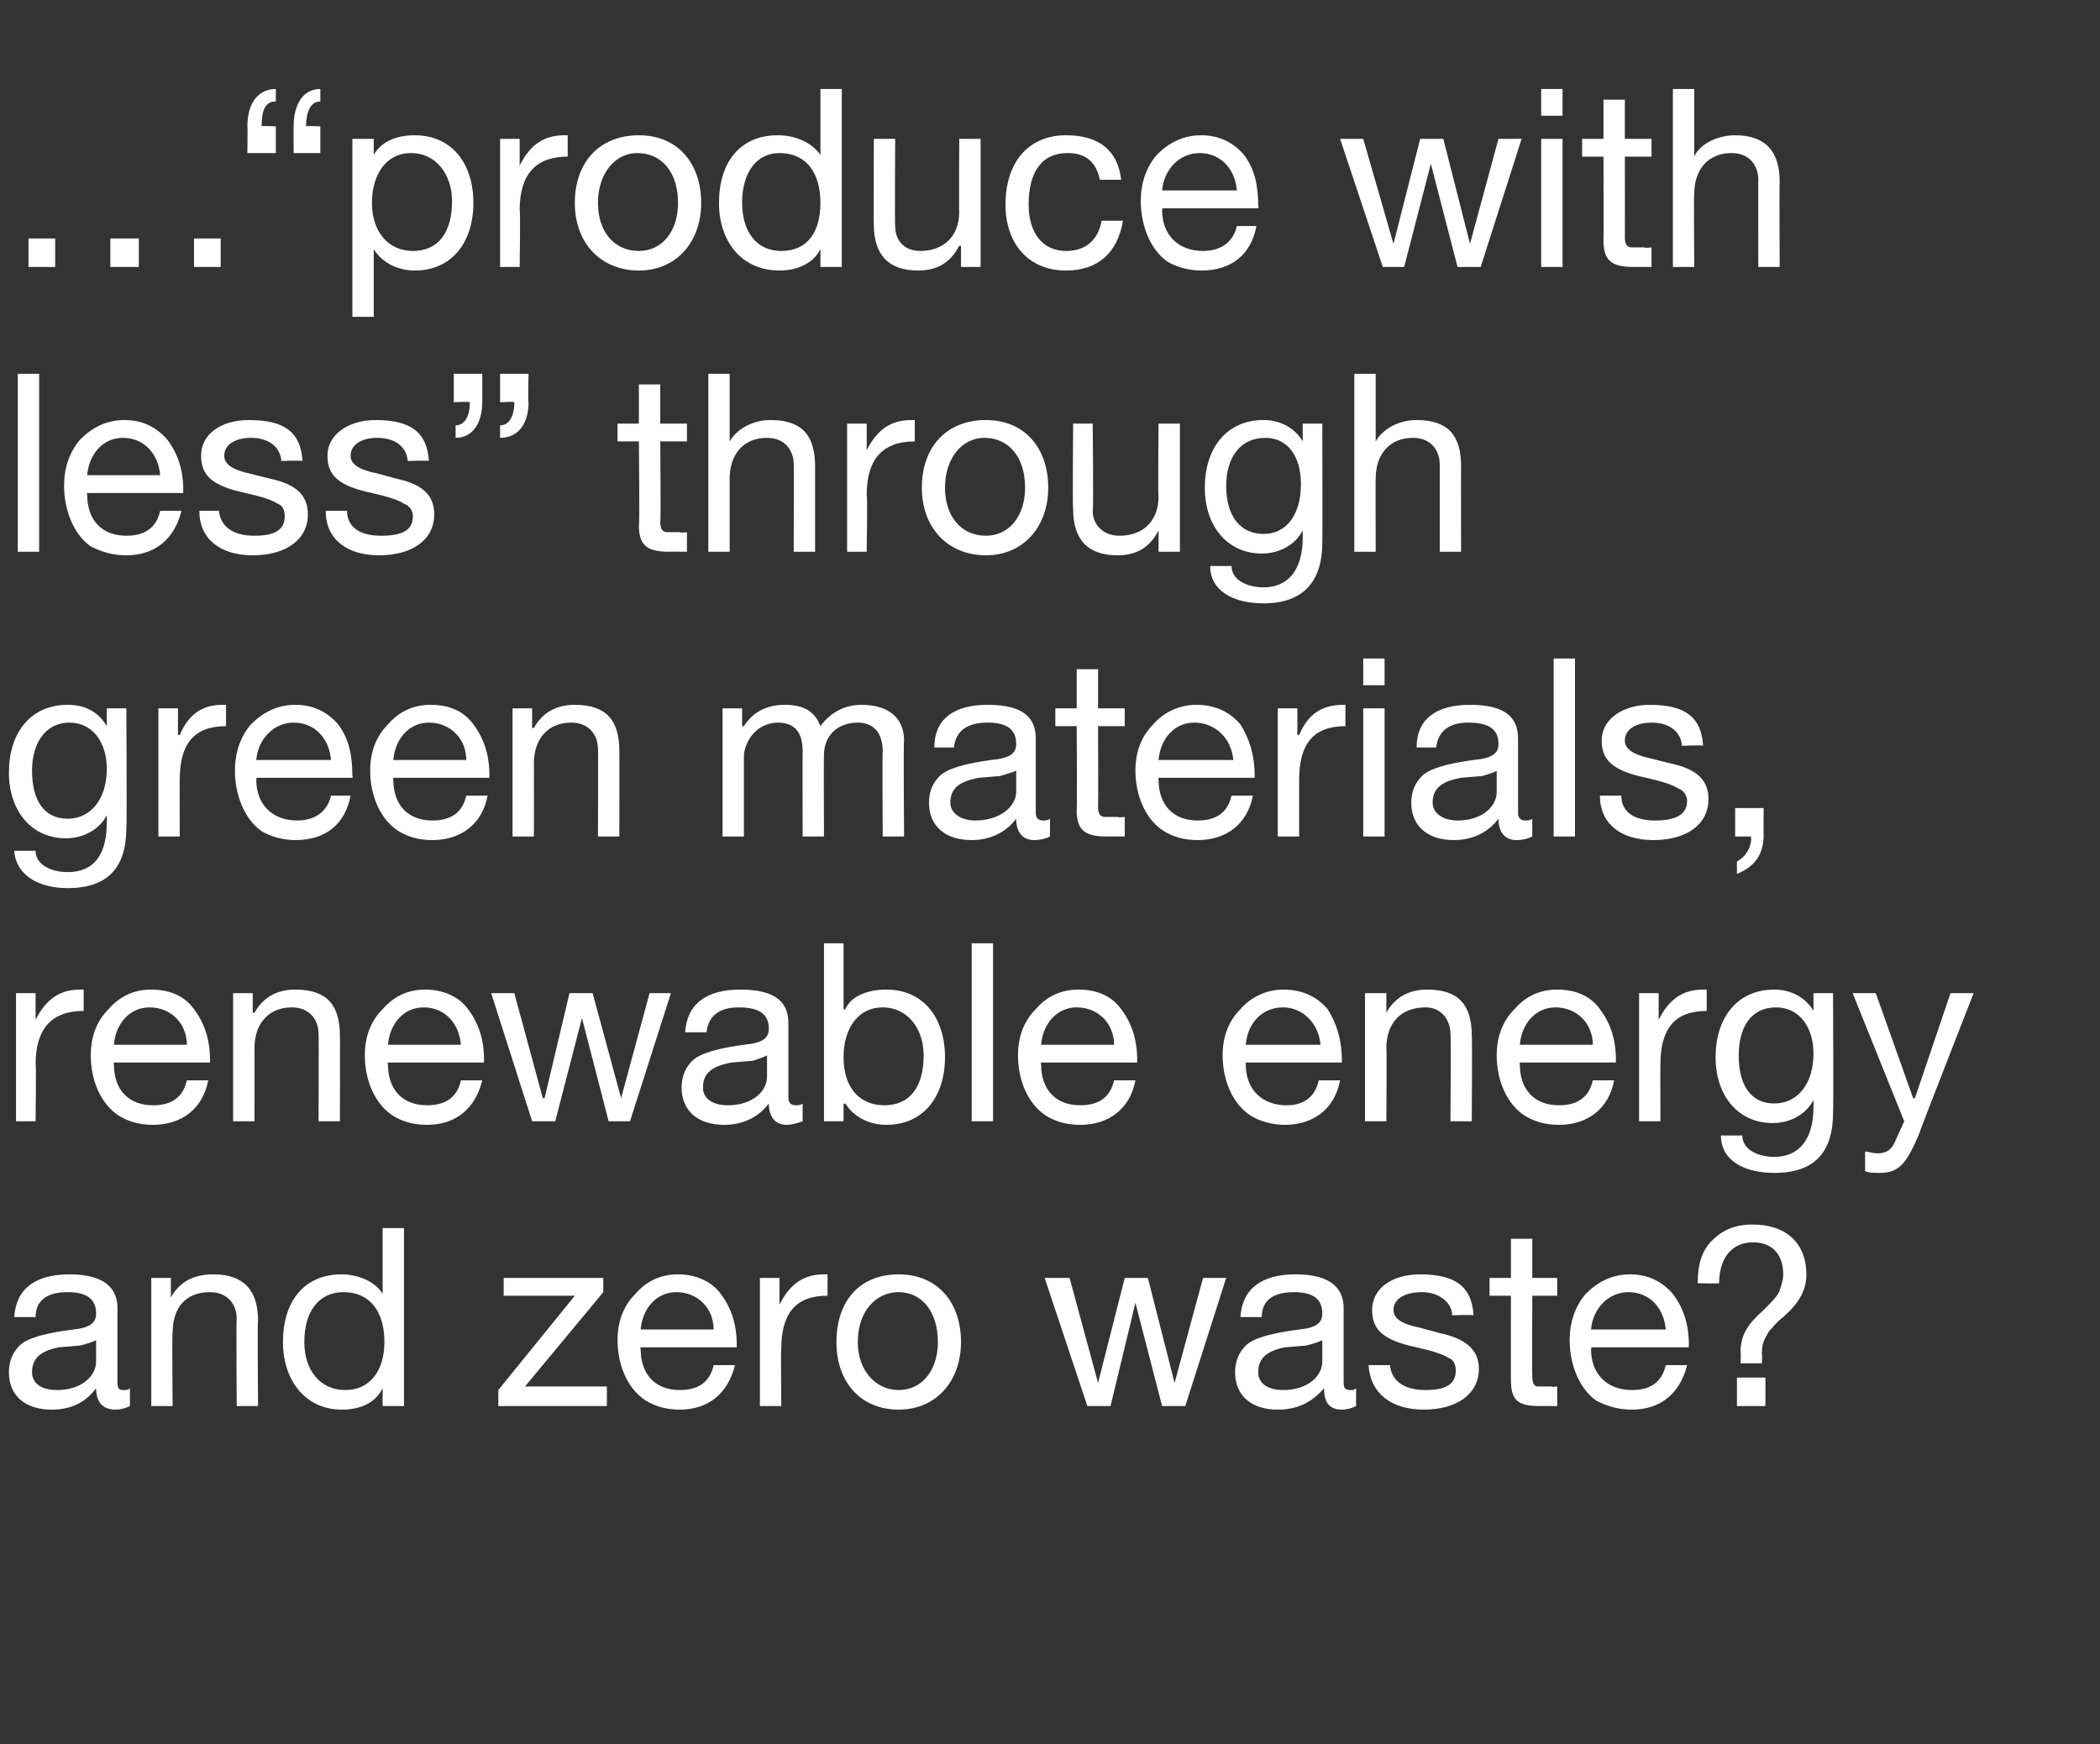
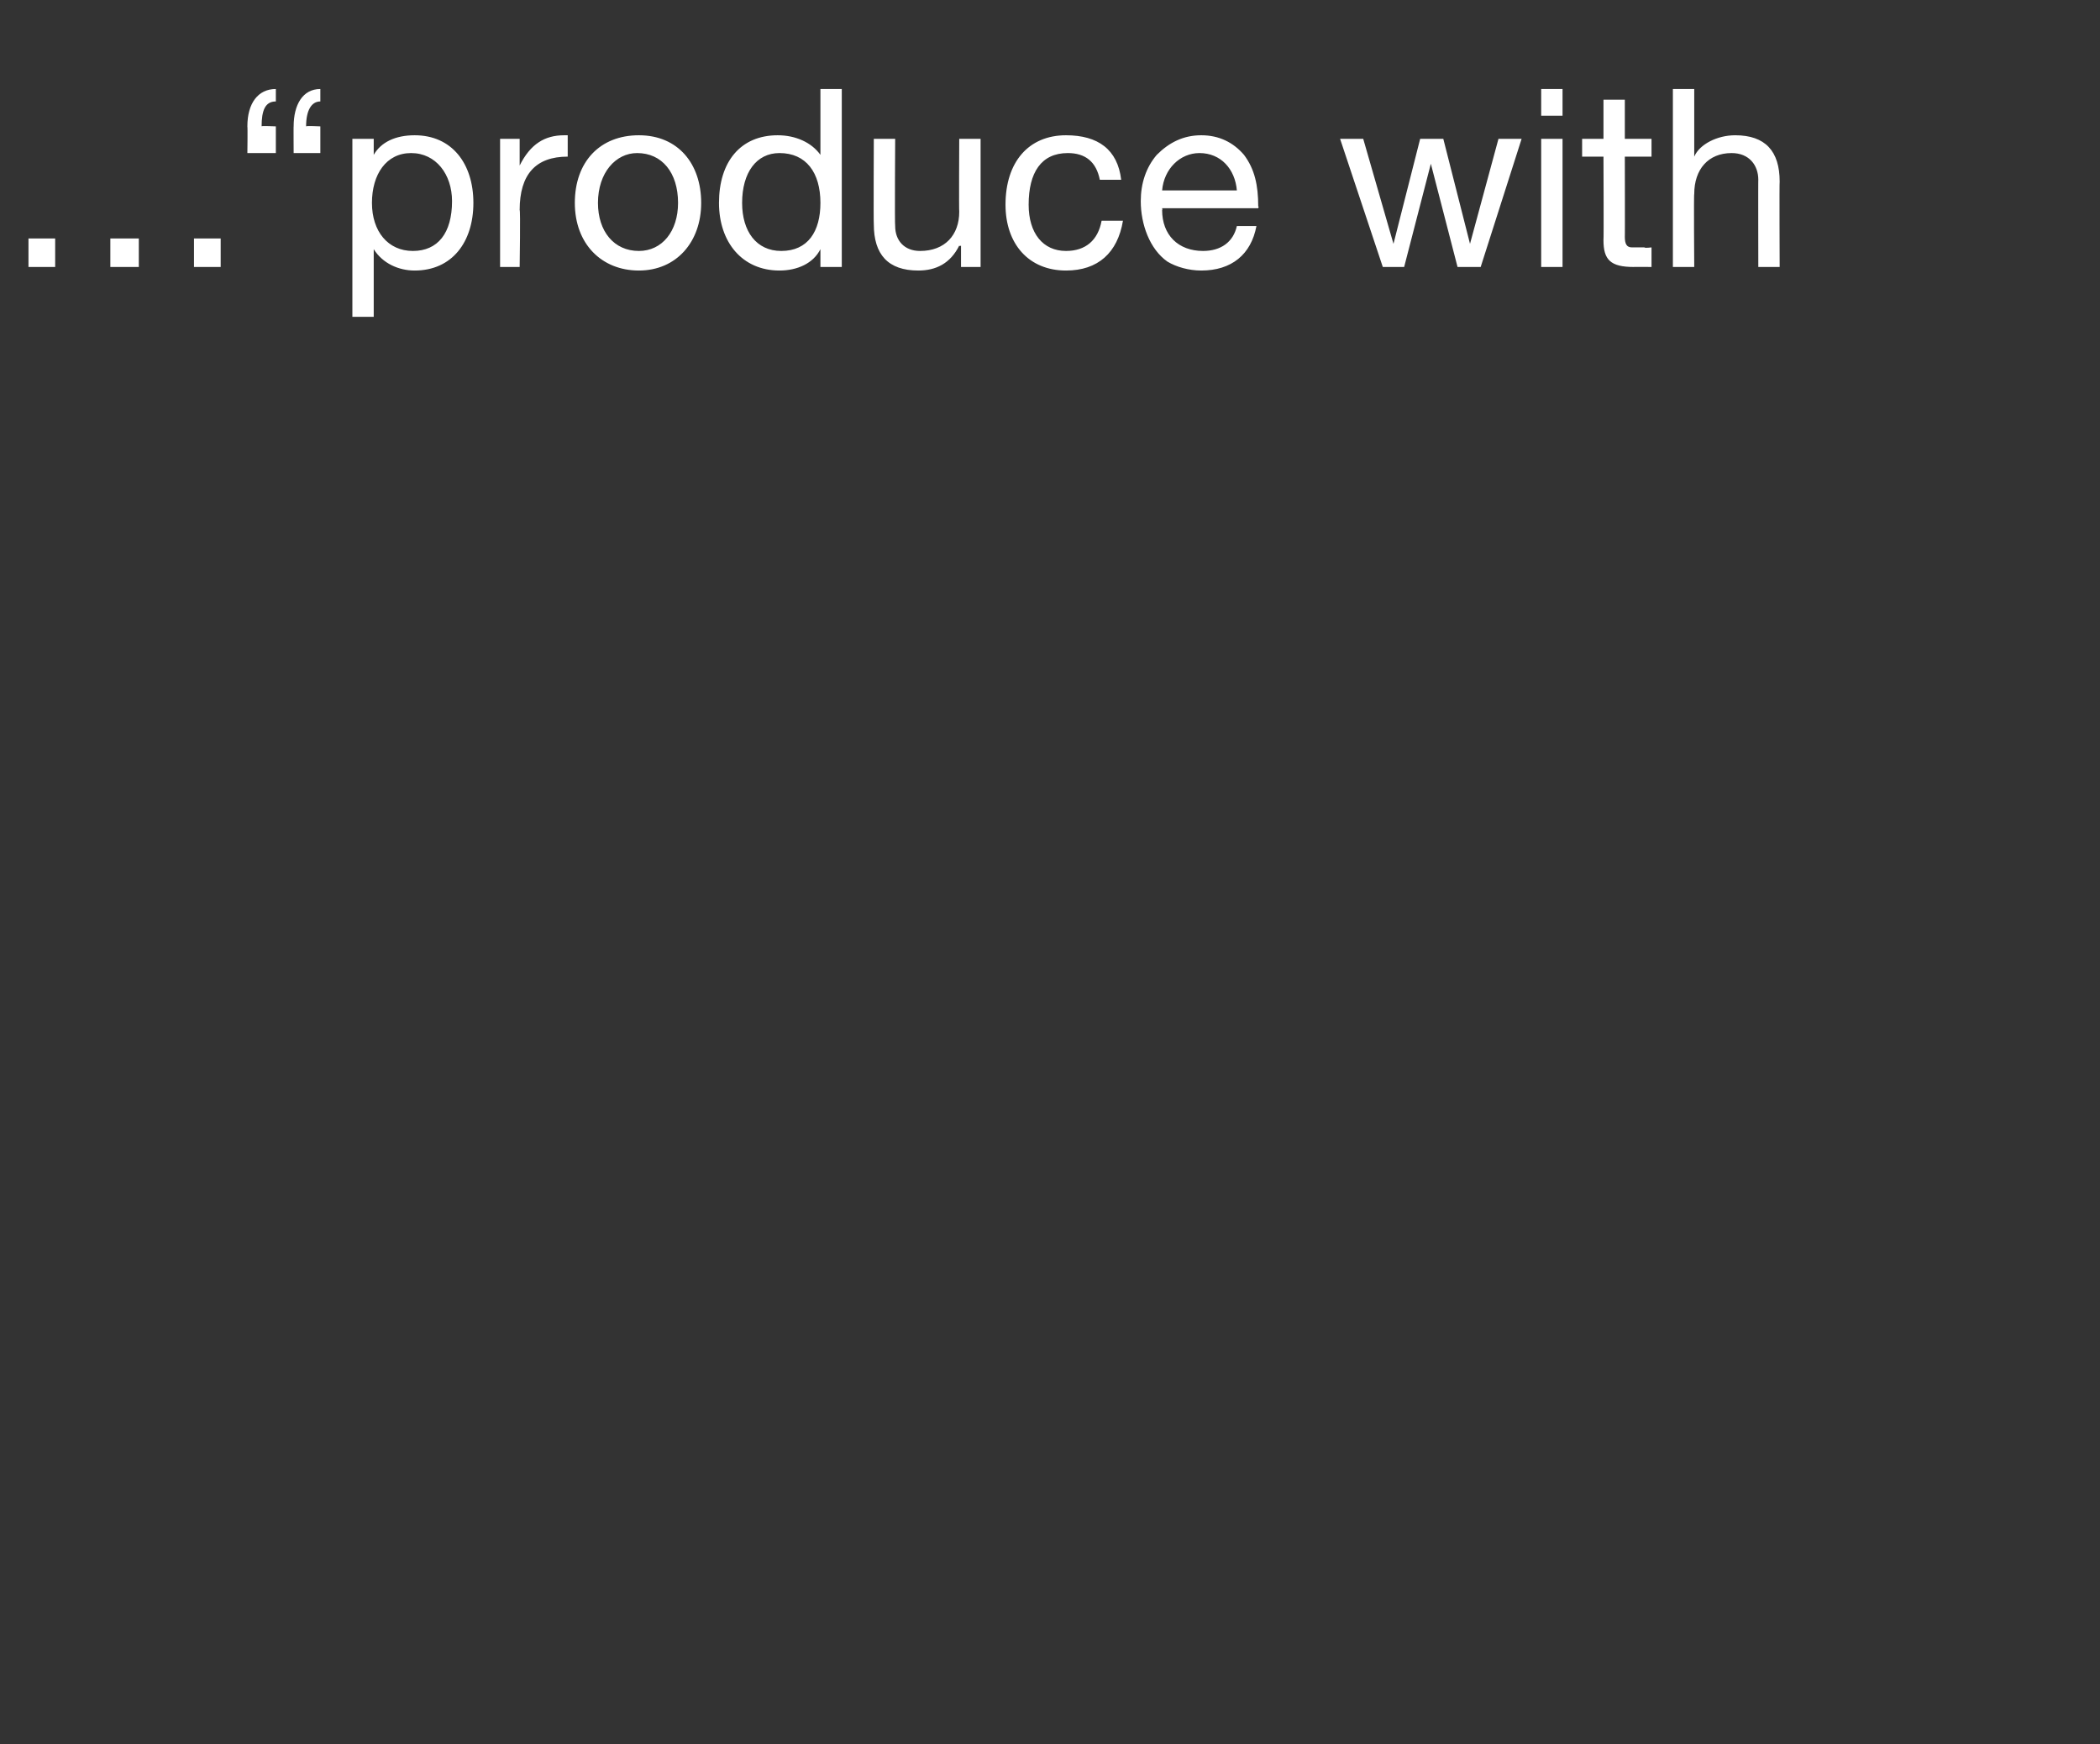
<svg xmlns="http://www.w3.org/2000/svg" version="1.1" width="118px" height="98px" viewBox="0 -5 118 98" style="top:-5px">
  <rect x="0" y="-5" width="118" height="98" fill="#333333" stroke="none" />
  <desc>…“produce with less” through green materials, renewable energy and zero waste?</desc>
  <defs />
  <g id="Polygon1061846">
-     <path d="M 6.6 68.5 C 6.6 68.5 6.6 72.7 6.6 72.7 C 6.6 73 6.7 73.1 6.9 73.1 C 7.1 73.1 7.2 73.1 7.3 73 C 7.3 73 7.3 74 7.3 74 C 7.1 74.1 6.8 74.2 6.5 74.2 C 5.8 74.2 5.4 73.8 5.4 73 C 4.8 73.8 4 74.2 2.9 74.2 C 1.4 74.2 0.5 73.4 0.5 72.1 C 0.5 71.5 0.7 71 1.1 70.6 C 1.5 70.2 2.5 69.9 4.1 69.7 C 5.1 69.6 5.4 69.3 5.4 68.8 C 5.4 68 4.9 67.6 3.8 67.6 C 2.6 67.6 2 68.1 2 69 C 2 69 0.8 69 0.8 69 C 0.9 67.4 2 66.6 3.9 66.6 C 5.9 66.6 6.6 67.4 6.6 68.5 Z M 3.2 73.1 C 4.6 73.1 5.4 72.3 5.4 71.5 C 5.4 71.5 5.4 70.3 5.4 70.3 C 5.2 70.4 4.9 70.5 4.5 70.6 C 4.5 70.6 3.3 70.7 3.3 70.7 C 2.3 70.9 1.8 71.3 1.8 72.1 C 1.8 72.7 2.3 73.1 3.2 73.1 Z M 14.5 69.2 C 14.46 69.18 14.5 74 14.5 74 L 13.3 74 C 13.3 74 13.27 69.05 13.3 69.1 C 13.3 68.3 12.8 67.6 11.8 67.6 C 10.4 67.6 9.7 68.5 9.7 69.9 C 9.66 69.87 9.7 74 9.7 74 L 8.5 74 L 8.5 66.8 L 9.6 66.8 L 9.6 67.9 C 9.6 67.9 9.62 67.9 9.6 67.9 C 10.1 67 10.9 66.6 12 66.6 C 13.7 66.6 14.5 67.5 14.5 69.2 Z M 22.7 64 L 22.7 74 L 21.5 74 L 21.5 73 C 21.5 73 21.51 73.02 21.5 73 C 21.1 73.8 20.3 74.2 19.2 74.2 C 17.2 74.2 15.9 72.6 15.9 70.4 C 15.9 68.1 17.1 66.6 19.2 66.6 C 20.1 66.6 21.1 67 21.5 67.7 C 21.51 67.72 21.5 67.7 21.5 67.7 L 21.5 64 L 22.7 64 Z M 19.4 73.1 C 20.8 73.1 21.6 72 21.6 70.4 C 21.6 68.7 20.8 67.6 19.3 67.6 C 17.9 67.6 17.1 68.7 17.1 70.4 C 17.1 72 18 73.1 19.4 73.1 Z M 33.9 66.8 L 33.9 67.6 L 29.5 72.9 L 34.1 72.9 L 34.1 74 L 28 74 L 28 73.1 L 32.3 67.8 L 28.3 67.8 L 28.3 66.8 L 33.9 66.8 Z M 40.5 67.7 C 41.1 68.5 41.4 69.4 41.4 70.6 C 41.38 70.59 41.4 70.7 41.4 70.7 L 36 70.7 C 36 70.7 35.96 70.82 36 70.8 C 36 72.2 36.8 73.1 38.2 73.1 C 39.3 73.1 39.9 72.6 40.1 71.7 C 40.1 71.7 41.3 71.7 41.3 71.7 C 40.9 73.3 39.8 74.2 38.2 74.2 C 37.4 74.2 36.8 74 36.3 73.7 C 35.2 73 34.7 71.6 34.7 70.3 C 34.7 69.3 35 68.4 35.7 67.7 C 36.3 67 37.1 66.6 38.1 66.6 C 39.1 66.6 40 67 40.5 67.7 Z M 40.1 69.7 C 40.1 68.5 39.2 67.6 38 67.6 C 36.9 67.6 36.1 68.5 36 69.7 C 36 69.7 40.1 69.7 40.1 69.7 Z M 46.5 66.6 C 46.5 66.6 46.5 67.8 46.5 67.8 C 44.7 67.8 43.9 68.8 43.9 70.8 C 43.87 70.76 43.9 74 43.9 74 L 42.7 74 L 42.7 66.8 L 43.8 66.8 L 43.8 68.3 C 43.8 68.3 43.83 68.28 43.8 68.3 C 44.4 67.1 45.2 66.6 46.3 66.6 C 46.4 66.6 46.4 66.6 46.5 66.6 Z M 54 70.4 C 54 72.6 52.6 74.2 50.5 74.2 C 48.4 74.2 47 72.7 47 70.4 C 47 68.1 48.3 66.6 50.5 66.6 C 52.7 66.6 54 68.2 54 70.4 Z M 50.5 73.1 C 51.8 73.1 52.7 72 52.7 70.4 C 52.7 68.7 51.8 67.6 50.5 67.6 C 49.2 67.6 48.2 68.7 48.2 70.4 C 48.2 72 49.2 73.1 50.5 73.1 Z M 60.1 66.8 L 61.7 72.7 L 61.7 72.7 L 63.2 66.8 L 64.5 66.8 L 66 72.7 L 66 72.7 L 67.6 66.8 L 68.9 66.8 L 66.6 74 L 66.6 74 L 65.3 74 L 63.8 68.2 L 63.8 68.2 L 62.4 74 L 61.1 74 L 58.7 66.8 L 60.1 66.8 Z M 75.5 68.5 C 75.5 68.5 75.5 72.7 75.5 72.7 C 75.5 73 75.6 73.1 75.9 73.1 C 76 73.1 76.1 73.1 76.2 73 C 76.2 73 76.2 74 76.2 74 C 76 74.1 75.7 74.2 75.4 74.2 C 74.7 74.2 74.4 73.8 74.4 73 C 73.7 73.8 72.9 74.2 71.8 74.2 C 70.3 74.2 69.4 73.4 69.4 72.1 C 69.4 71.5 69.6 71 70 70.6 C 70.4 70.2 71.4 69.9 73 69.7 C 74 69.6 74.3 69.3 74.3 68.8 C 74.3 68 73.8 67.6 72.7 67.6 C 71.5 67.6 70.9 68.1 70.9 69 C 70.9 69 69.7 69 69.7 69 C 69.8 67.4 70.9 66.6 72.8 66.6 C 74.8 66.6 75.5 67.4 75.5 68.5 Z M 72.1 73.1 C 73.5 73.1 74.3 72.3 74.3 71.5 C 74.3 71.5 74.3 70.3 74.3 70.3 C 74.1 70.4 73.8 70.5 73.4 70.6 C 73.4 70.6 72.2 70.7 72.2 70.7 C 71.2 70.9 70.7 71.3 70.7 72.1 C 70.7 72.7 71.2 73.1 72.1 73.1 Z M 82.8 68.9 C 82.76 68.86 81.6 68.9 81.6 68.9 C 81.6 68.9 81.57 68.84 81.6 68.8 C 81.5 68.1 80.8 67.6 79.9 67.6 C 78.9 67.6 78.3 68 78.3 68.6 C 78.3 69.1 78.8 69.4 79.8 69.6 C 79.8 69.6 80.9 69.9 80.9 69.9 C 82.3 70.2 83.1 70.8 83.1 71.9 C 83.1 73.3 81.9 74.2 80 74.2 C 78.2 74.2 77 73.3 76.9 71.7 C 76.9 71.7 78.1 71.7 78.1 71.7 C 78.2 72.6 78.9 73.1 80.1 73.1 C 81.2 73.1 81.8 72.8 81.8 72 C 81.8 71.7 81.7 71.4 81.4 71.3 C 81.1 71.1 80.5 70.9 79.6 70.7 C 77.7 70.3 77.1 69.7 77.1 68.6 C 77.1 67.4 78.2 66.6 79.8 66.6 C 81.8 66.6 82.7 67.3 82.8 68.9 Z M 86.1 64.6 L 86.1 66.8 L 87.5 66.8 L 87.5 67.8 L 86.1 67.8 C 86.1 67.8 86.08 72.34 86.1 72.3 C 86.1 72.7 86.2 72.9 86.4 72.9 C 86.7 72.9 86.9 72.9 87.2 72.9 C 87.18 72.95 87.5 72.9 87.5 72.9 L 87.5 74 C 87.5 74 86.54 73.99 86.5 74 C 85.2 74 84.9 73.6 84.9 72.5 C 84.89 72.48 84.9 67.8 84.9 67.8 L 83.7 67.8 L 83.7 66.8 L 84.9 66.8 L 84.9 64.6 L 86.1 64.6 Z M 94 67.7 C 94.6 68.5 94.9 69.4 94.9 70.6 C 94.86 70.59 94.9 70.7 94.9 70.7 L 89.4 70.7 C 89.4 70.7 89.45 70.82 89.4 70.8 C 89.4 72.2 90.3 73.1 91.7 73.1 C 92.8 73.1 93.4 72.6 93.6 71.7 C 93.6 71.7 94.8 71.7 94.8 71.7 C 94.4 73.3 93.3 74.2 91.7 74.2 C 90.9 74.2 90.3 74 89.7 73.7 C 88.7 73 88.2 71.6 88.2 70.3 C 88.2 69.3 88.5 68.4 89.1 67.7 C 89.8 67 90.6 66.6 91.6 66.6 C 92.6 66.6 93.4 67 94 67.7 Z M 93.6 69.7 C 93.5 68.5 92.7 67.6 91.5 67.6 C 90.4 67.6 89.5 68.5 89.4 69.7 C 89.4 69.7 93.6 69.7 93.6 69.7 Z M 101.5 66.6 C 101.5 67.5 101.1 68.2 100.2 69 C 99.8 69.3 99.6 69.6 99.4 69.8 C 99.1 70.3 99 70.5 99 71.1 C 99.03 71.14 99 71.6 99 71.6 L 97.8 71.6 C 97.8 71.6 97.84 70.96 97.8 71 C 97.8 70 98.2 69.4 99.1 68.6 C 99.6 68.1 99.9 67.8 100 67.5 C 100.1 67.2 100.2 66.9 100.2 66.6 C 100.2 65.5 99.6 64.8 98.5 64.8 C 97.3 64.8 96.6 65.7 96.6 67.1 C 96.57 67.12 95.4 67.1 95.4 67.1 C 95.4 67.1 95.36 66.97 95.4 67 C 95.4 66.1 95.6 65.3 96.2 64.7 C 96.8 64.1 97.5 63.8 98.5 63.8 C 100.3 63.8 101.5 64.8 101.5 66.6 Z M 99.2 72.4 L 99.2 74 L 97.6 74 L 97.6 72.4 L 99.2 72.4 Z " stroke="none" fill="#fff" />
-   </g>
+     </g>
  <g id="Polygon1061845">
-     <path d="M 4.7 50.6 C 4.7 50.6 4.7 51.8 4.7 51.8 C 2.9 51.8 2 52.8 2 54.8 C 2.04 54.76 2 58 2 58 L 0.9 58 L 0.9 50.8 L 2 50.8 L 2 52.3 C 2 52.3 2 52.28 2 52.3 C 2.6 51.1 3.4 50.6 4.5 50.6 C 4.5 50.6 4.6 50.6 4.7 50.6 Z M 10.9 51.7 C 11.5 52.5 11.8 53.4 11.8 54.6 C 11.8 54.59 11.8 54.7 11.8 54.7 L 6.4 54.7 C 6.4 54.7 6.38 54.82 6.4 54.8 C 6.4 56.2 7.2 57.1 8.6 57.1 C 9.7 57.1 10.3 56.6 10.5 55.7 C 10.5 55.7 11.7 55.7 11.7 55.7 C 11.4 57.3 10.2 58.2 8.6 58.2 C 7.8 58.2 7.2 58 6.7 57.7 C 5.6 57 5.1 55.6 5.1 54.3 C 5.1 53.3 5.4 52.4 6.1 51.7 C 6.7 51 7.5 50.6 8.5 50.6 C 9.6 50.6 10.4 51 10.9 51.7 Z M 10.5 53.7 C 10.5 52.5 9.6 51.6 8.4 51.6 C 7.3 51.6 6.5 52.5 6.4 53.7 C 6.4 53.7 10.5 53.7 10.5 53.7 Z M 19.1 53.2 C 19.11 53.18 19.1 58 19.1 58 L 17.9 58 C 17.9 58 17.92 53.05 17.9 53.1 C 17.9 52.3 17.4 51.6 16.4 51.6 C 15.1 51.6 14.3 52.5 14.3 53.9 C 14.31 53.87 14.3 58 14.3 58 L 13.1 58 L 13.1 50.8 L 14.2 50.8 L 14.2 51.9 C 14.2 51.9 14.27 51.9 14.3 51.9 C 14.8 51 15.6 50.6 16.6 50.6 C 18.4 50.6 19.1 51.5 19.1 53.2 Z M 26.3 51.7 C 26.9 52.5 27.2 53.4 27.2 54.6 C 27.18 54.59 27.2 54.7 27.2 54.7 L 21.8 54.7 C 21.8 54.7 21.76 54.82 21.8 54.8 C 21.8 56.2 22.6 57.1 24 57.1 C 25.1 57.1 25.7 56.6 25.9 55.7 C 25.9 55.7 27.1 55.7 27.1 55.7 C 26.7 57.3 25.6 58.2 24 58.2 C 23.2 58.2 22.6 58 22.1 57.7 C 21 57 20.5 55.6 20.5 54.3 C 20.5 53.3 20.8 52.4 21.5 51.7 C 22.1 51 22.9 50.6 23.9 50.6 C 24.9 50.6 25.8 51 26.3 51.7 Z M 25.9 53.7 C 25.8 52.5 25 51.6 23.8 51.6 C 22.7 51.6 21.9 52.5 21.8 53.7 C 21.8 53.7 25.9 53.7 25.9 53.7 Z M 28.9 50.8 L 30.5 56.7 L 30.6 56.7 L 32 50.8 L 33.3 50.8 L 34.9 56.7 L 34.9 56.7 L 36.5 50.8 L 37.7 50.8 L 35.4 58 L 35.4 58 L 34.2 58 L 32.7 52.2 L 32.7 52.2 L 31.2 58 L 29.9 58 L 27.6 50.8 L 28.9 50.8 Z M 44.3 52.5 C 44.3 52.5 44.3 56.7 44.3 56.7 C 44.3 57 44.5 57.1 44.7 57.1 C 44.8 57.1 45 57.1 45.1 57 C 45.1 57 45.1 58 45.1 58 C 44.8 58.1 44.5 58.2 44.2 58.2 C 43.6 58.2 43.2 57.8 43.2 57 C 42.6 57.8 41.7 58.2 40.7 58.2 C 39.2 58.2 38.3 57.4 38.3 56.1 C 38.3 55.5 38.5 55 38.9 54.6 C 39.3 54.2 40.3 53.9 41.8 53.7 C 42.9 53.6 43.2 53.3 43.2 52.8 C 43.2 52 42.7 51.6 41.5 51.6 C 40.4 51.6 39.8 52.1 39.7 53 C 39.7 53 38.5 53 38.5 53 C 38.6 51.4 39.7 50.6 41.6 50.6 C 43.7 50.6 44.3 51.4 44.3 52.5 Z M 40.9 57.1 C 42.3 57.1 43.1 56.3 43.1 55.5 C 43.1 55.5 43.1 54.3 43.1 54.3 C 42.9 54.4 42.6 54.5 42.3 54.6 C 42.3 54.6 41.1 54.7 41.1 54.7 C 40 54.9 39.5 55.3 39.5 56.1 C 39.5 56.7 40 57.1 40.9 57.1 Z M 47.4 48 L 47.4 51.7 C 47.4 51.7 47.47 51.74 47.5 51.7 C 47.8 51 48.7 50.6 49.8 50.6 C 51.9 50.6 53.1 52.2 53.1 54.4 C 53.1 56.6 51.9 58.2 49.8 58.2 C 48.9 58.2 48 57.8 47.5 57 C 47.47 57.03 47.4 57 47.4 57 L 47.4 58 L 46.3 58 L 46.3 48 L 47.4 48 Z M 49.7 57.1 C 51.1 57.1 51.9 56.1 51.9 54.3 C 51.9 52.8 51 51.6 49.6 51.6 C 48.2 51.6 47.4 52.8 47.4 54.4 C 47.4 56 48.2 57.1 49.7 57.1 Z M 55.8 48 L 55.8 58 L 54.6 58 L 54.6 48 L 55.8 48 Z M 63 51.7 C 63.6 52.5 63.9 53.4 63.9 54.6 C 63.89 54.59 63.9 54.7 63.9 54.7 L 58.5 54.7 C 58.5 54.7 58.47 54.82 58.5 54.8 C 58.5 56.2 59.3 57.1 60.7 57.1 C 61.8 57.1 62.4 56.6 62.6 55.7 C 62.6 55.7 63.8 55.7 63.8 55.7 C 63.5 57.3 62.3 58.2 60.7 58.2 C 59.9 58.2 59.3 58 58.8 57.7 C 57.7 57 57.2 55.6 57.2 54.3 C 57.2 53.3 57.5 52.4 58.2 51.7 C 58.8 51 59.6 50.6 60.6 50.6 C 61.7 50.6 62.5 51 63 51.7 Z M 62.6 53.7 C 62.6 52.5 61.7 51.6 60.5 51.6 C 59.4 51.6 58.6 52.5 58.5 53.7 C 58.5 53.7 62.6 53.7 62.6 53.7 Z M 74.6 51.7 C 75.1 52.5 75.4 53.4 75.4 54.6 C 75.41 54.59 75.4 54.7 75.4 54.7 L 70 54.7 C 70 54.7 70 54.82 70 54.8 C 70 56.2 70.9 57.1 72.3 57.1 C 73.3 57.1 73.9 56.6 74.1 55.7 C 74.1 55.7 75.3 55.7 75.3 55.7 C 75 57.3 73.8 58.2 72.2 58.2 C 71.5 58.2 70.8 58 70.3 57.7 C 69.2 57 68.7 55.6 68.7 54.3 C 68.7 53.3 69 52.4 69.7 51.7 C 70.3 51 71.2 50.6 72.1 50.6 C 73.2 50.6 74 51 74.6 51.7 Z M 74.2 53.7 C 74.1 52.5 73.2 51.6 72.1 51.6 C 70.9 51.6 70.1 52.5 70 53.7 C 70 53.7 74.2 53.7 74.2 53.7 Z M 82.7 53.2 C 82.73 53.18 82.7 58 82.7 58 L 81.5 58 C 81.5 58 81.54 53.05 81.5 53.1 C 81.5 52.3 81 51.6 80.1 51.6 C 78.7 51.6 77.9 52.5 77.9 53.9 C 77.93 53.87 77.9 58 77.9 58 L 76.7 58 L 76.7 50.8 L 77.9 50.8 L 77.9 51.9 C 77.9 51.9 77.89 51.9 77.9 51.9 C 78.4 51 79.2 50.6 80.2 50.6 C 82 50.6 82.7 51.5 82.7 53.2 Z M 89.9 51.7 C 90.5 52.5 90.8 53.4 90.8 54.6 C 90.79 54.59 90.8 54.7 90.8 54.7 L 85.4 54.7 C 85.4 54.7 85.38 54.82 85.4 54.8 C 85.4 56.2 86.2 57.1 87.6 57.1 C 88.7 57.1 89.3 56.6 89.5 55.7 C 89.5 55.7 90.7 55.7 90.7 55.7 C 90.4 57.3 89.2 58.2 87.6 58.2 C 86.8 58.2 86.2 58 85.7 57.7 C 84.6 57 84.1 55.6 84.1 54.3 C 84.1 53.3 84.4 52.4 85.1 51.7 C 85.7 51 86.5 50.6 87.5 50.6 C 88.6 50.6 89.4 51 89.9 51.7 Z M 89.5 53.7 C 89.5 52.5 88.6 51.6 87.4 51.6 C 86.3 51.6 85.5 52.5 85.4 53.7 C 85.4 53.7 89.5 53.7 89.5 53.7 Z M 95.9 50.6 C 95.9 50.6 95.9 51.8 95.9 51.8 C 94.1 51.8 93.3 52.8 93.3 54.8 C 93.29 54.76 93.3 58 93.3 58 L 92.1 58 L 92.1 50.8 L 93.2 50.8 L 93.2 52.3 C 93.2 52.3 93.25 52.28 93.2 52.3 C 93.8 51.1 94.6 50.6 95.7 50.6 C 95.8 50.6 95.8 50.6 95.9 50.6 Z M 101.9 51.8 C 101.9 51.79 101.9 51.8 101.9 51.8 L 101.9 50.8 L 103 50.8 C 103 50.8 103.03 57.45 103 57.5 C 103 59.7 102 60.9 99.7 60.9 C 98 60.9 96.7 60.2 96.7 58.8 C 96.7 58.8 97.9 58.8 97.9 58.8 C 97.9 59.6 98.8 60 99.7 60 C 101.1 60 101.9 59 101.9 57.2 C 101.91 57.21 101.9 56.8 101.9 56.8 C 101.9 56.8 101.88 56.76 101.9 56.8 C 101.5 57.6 100.6 58.1 99.6 58.1 C 97.7 58.1 96.4 56.6 96.4 54.4 C 96.4 52.2 97.6 50.6 99.7 50.6 C 100.7 50.6 101.5 51.1 101.9 51.8 Z M 99.7 57 C 101 57 101.9 55.9 101.9 54.2 C 101.9 52.7 101.1 51.6 99.8 51.6 C 98.4 51.6 97.7 52.7 97.7 54.3 C 97.7 56 98.4 57 99.7 57 Z M 105.4 50.8 L 107.5 56.7 L 107.6 56.7 L 109.6 50.8 L 110.9 50.8 C 110.9 50.8 107.78 58.77 107.8 58.8 C 107.1 60.4 106.7 60.9 105.6 60.9 C 105.3 60.9 105 60.9 104.8 60.8 C 104.8 60.8 104.8 59.7 104.8 59.7 C 105 59.7 105.2 59.8 105.5 59.8 C 106 59.8 106.3 59.6 106.5 59.1 C 106.49 59.12 107 58 107 58 L 104.1 50.8 L 105.4 50.8 Z " stroke="none" fill="#fff" />
-   </g>
+     </g>
  <g id="Polygon1061844">
-     <path d="M 6 35.8 C 6.01 35.79 6 35.8 6 35.8 L 6 34.8 L 7.1 34.8 C 7.1 34.8 7.14 41.45 7.1 41.5 C 7.1 43.7 6.1 44.9 3.8 44.9 C 2.2 44.9 0.9 44.2 0.8 42.8 C 0.8 42.8 2 42.8 2 42.8 C 2 43.6 2.9 44 3.8 44 C 5.3 44 6 43 6 41.2 C 6.02 41.21 6 40.8 6 40.8 C 6 40.8 5.99 40.76 6 40.8 C 5.6 41.6 4.7 42.1 3.7 42.1 C 1.8 42.1 0.5 40.6 0.5 38.4 C 0.5 36.2 1.7 34.6 3.8 34.6 C 4.9 34.6 5.6 35.1 6 35.8 Z M 3.8 41 C 5.1 41 6 39.9 6 38.2 C 6 36.7 5.2 35.6 3.9 35.6 C 2.6 35.6 1.8 36.7 1.8 38.3 C 1.8 40 2.5 41 3.8 41 Z M 12.7 34.6 C 12.7 34.6 12.7 35.8 12.7 35.8 C 10.9 35.8 10.1 36.8 10.1 38.8 C 10.09 38.76 10.1 42 10.1 42 L 8.9 42 L 8.9 34.8 L 10 34.8 L 10 36.3 C 10 36.3 10.05 36.28 10.1 36.3 C 10.6 35.1 11.4 34.6 12.5 34.6 C 12.6 34.6 12.6 34.6 12.7 34.6 Z M 19 35.7 C 19.6 36.5 19.8 37.4 19.8 38.6 C 19.85 38.59 19.8 38.7 19.8 38.7 L 14.4 38.7 C 14.4 38.7 14.43 38.82 14.4 38.8 C 14.4 40.2 15.3 41.1 16.7 41.1 C 17.7 41.1 18.4 40.6 18.6 39.7 C 18.6 39.7 19.7 39.7 19.7 39.7 C 19.4 41.3 18.3 42.2 16.6 42.2 C 15.9 42.2 15.2 42 14.7 41.7 C 13.7 41 13.2 39.6 13.2 38.3 C 13.2 37.3 13.5 36.4 14.1 35.7 C 14.8 35 15.6 34.6 16.6 34.6 C 17.6 34.6 18.4 35 19 35.7 Z M 18.6 37.7 C 18.5 36.5 17.7 35.6 16.5 35.6 C 15.4 35.6 14.5 36.5 14.4 37.7 C 14.4 37.7 18.6 37.7 18.6 37.7 Z M 26.6 35.7 C 27.2 36.5 27.5 37.4 27.5 38.6 C 27.49 38.59 27.5 38.7 27.5 38.7 L 22.1 38.7 C 22.1 38.7 22.08 38.82 22.1 38.8 C 22.1 40.2 22.9 41.1 24.3 41.1 C 25.4 41.1 26 40.6 26.2 39.7 C 26.2 39.7 27.4 39.7 27.4 39.7 C 27.1 41.3 25.9 42.2 24.3 42.2 C 23.5 42.2 22.9 42 22.4 41.7 C 21.3 41 20.8 39.6 20.8 38.3 C 20.8 37.3 21.1 36.4 21.8 35.7 C 22.4 35 23.2 34.6 24.2 34.6 C 25.3 34.6 26.1 35 26.6 35.7 Z M 26.2 37.7 C 26.2 36.5 25.3 35.6 24.1 35.6 C 23 35.6 22.2 36.5 22.1 37.7 C 22.1 37.7 26.2 37.7 26.2 37.7 Z M 34.8 37.2 C 34.81 37.18 34.8 42 34.8 42 L 33.6 42 C 33.6 42 33.62 37.05 33.6 37.1 C 33.6 36.3 33.1 35.6 32.1 35.6 C 30.8 35.6 30 36.5 30 37.9 C 30.01 37.87 30 42 30 42 L 28.8 42 L 28.8 34.8 L 29.9 34.8 L 29.9 35.9 C 29.9 35.9 29.97 35.9 30 35.9 C 30.5 35 31.3 34.6 32.3 34.6 C 34.1 34.6 34.8 35.5 34.8 37.2 Z M 46.1 35.8 C 46.6 35.1 47.4 34.6 48.4 34.6 C 50 34.6 50.8 35.4 50.8 36.6 C 50.76 36.65 50.8 42 50.8 42 L 49.6 42 C 49.6 42 49.57 37.19 49.6 37.2 C 49.6 36.2 49.1 35.6 48.2 35.6 C 47 35.6 46.3 36.4 46.3 37.4 C 46.28 37.44 46.3 42 46.3 42 L 45.1 42 C 45.1 42 45.09 37.19 45.1 37.2 C 45.1 36.2 44.7 35.6 43.7 35.6 C 43.4 35.6 43 35.7 42.7 35.9 C 42.1 36.3 41.8 37 41.8 37.5 C 41.8 37.46 41.8 42 41.8 42 L 40.6 42 L 40.6 34.8 L 41.7 34.8 L 41.7 35.8 C 41.7 35.8 41.75 35.82 41.8 35.8 C 42.3 35 43.1 34.6 44.1 34.6 C 45.2 34.6 45.8 35 46.1 35.8 Z M 58.2 36.5 C 58.2 36.5 58.2 40.7 58.2 40.7 C 58.2 41 58.4 41.1 58.6 41.1 C 58.7 41.1 58.9 41.1 59 41 C 59 41 59 42 59 42 C 58.8 42.1 58.5 42.2 58.1 42.2 C 57.5 42.2 57.1 41.8 57.1 41 C 56.5 41.8 55.6 42.2 54.6 42.2 C 53.1 42.2 52.2 41.4 52.2 40.1 C 52.2 39.5 52.4 39 52.8 38.6 C 53.2 38.2 54.2 37.9 55.7 37.7 C 56.8 37.6 57.1 37.3 57.1 36.8 C 57.1 36 56.6 35.6 55.5 35.6 C 54.3 35.6 53.7 36.1 53.6 37 C 53.6 37 52.5 37 52.5 37 C 52.5 35.4 53.6 34.6 55.5 34.6 C 57.6 34.6 58.2 35.4 58.2 36.5 Z M 54.8 41.1 C 56.2 41.1 57.1 40.3 57.1 39.5 C 57.1 39.5 57.1 38.3 57.1 38.3 C 56.9 38.4 56.5 38.5 56.2 38.6 C 56.2 38.6 55 38.7 55 38.7 C 53.9 38.9 53.4 39.3 53.4 40.1 C 53.4 40.7 54 41.1 54.8 41.1 Z M 61.7 32.6 L 61.7 34.8 L 63.2 34.8 L 63.2 35.8 L 61.7 35.8 C 61.7 35.8 61.72 40.34 61.7 40.3 C 61.7 40.7 61.8 40.9 62.1 40.9 C 62.3 40.9 62.6 40.9 62.8 40.9 C 62.83 40.95 63.2 40.9 63.2 40.9 L 63.2 42 C 63.2 42 62.18 41.99 62.2 42 C 60.9 42 60.5 41.6 60.5 40.5 C 60.53 40.48 60.5 35.8 60.5 35.8 L 59.3 35.8 L 59.3 34.8 L 60.5 34.8 L 60.5 32.6 L 61.7 32.6 Z M 69.7 35.7 C 70.2 36.5 70.5 37.4 70.5 38.6 C 70.51 38.59 70.5 38.7 70.5 38.7 L 65.1 38.7 C 65.1 38.7 65.09 38.82 65.1 38.8 C 65.1 40.2 65.9 41.1 67.3 41.1 C 68.4 41.1 69 40.6 69.2 39.7 C 69.2 39.7 70.4 39.7 70.4 39.7 C 70.1 41.3 68.9 42.2 67.3 42.2 C 66.5 42.2 65.9 42 65.4 41.7 C 64.3 41 63.8 39.6 63.8 38.3 C 63.8 37.3 64.1 36.4 64.8 35.7 C 65.4 35 66.3 34.6 67.2 34.6 C 68.3 34.6 69.1 35 69.7 35.7 Z M 69.3 37.7 C 69.2 36.5 68.3 35.6 67.1 35.6 C 66 35.6 65.2 36.5 65.1 37.7 C 65.1 37.7 69.3 37.7 69.3 37.7 Z M 75.6 34.6 C 75.6 34.6 75.6 35.8 75.6 35.8 C 73.8 35.8 73 36.8 73 38.8 C 73 38.76 73 42 73 42 L 71.8 42 L 71.8 34.8 L 72.9 34.8 L 72.9 36.3 C 72.9 36.3 72.96 36.28 73 36.3 C 73.5 35.1 74.3 34.6 75.5 34.6 C 75.5 34.6 75.6 34.6 75.6 34.6 Z M 77.8 32 L 77.8 33.5 L 76.6 33.5 L 76.6 32 L 77.8 32 Z M 77.8 34.8 L 77.8 42 L 76.6 42 L 76.6 34.8 L 77.8 34.8 Z M 85.3 36.5 C 85.3 36.5 85.3 40.7 85.3 40.7 C 85.3 41 85.5 41.1 85.7 41.1 C 85.8 41.1 86 41.1 86.1 41 C 86.1 41 86.1 42 86.1 42 C 85.9 42.1 85.6 42.2 85.2 42.2 C 84.6 42.2 84.2 41.8 84.2 41 C 83.6 41.8 82.7 42.2 81.7 42.2 C 80.2 42.2 79.3 41.4 79.3 40.1 C 79.3 39.5 79.5 39 79.9 38.6 C 80.3 38.2 81.3 37.9 82.8 37.7 C 83.9 37.6 84.2 37.3 84.2 36.8 C 84.2 36 83.7 35.6 82.5 35.6 C 81.4 35.6 80.8 36.1 80.7 37 C 80.7 37 79.6 37 79.6 37 C 79.6 35.4 80.7 34.6 82.6 34.6 C 84.7 34.6 85.3 35.4 85.3 36.5 Z M 81.9 41.1 C 83.3 41.1 84.1 40.3 84.1 39.5 C 84.1 39.5 84.1 38.3 84.1 38.3 C 84 38.4 83.6 38.5 83.3 38.6 C 83.3 38.6 82.1 38.7 82.1 38.7 C 81 38.9 80.5 39.3 80.5 40.1 C 80.5 40.7 81.1 41.1 81.9 41.1 Z M 88.5 32 L 88.5 42 L 87.3 42 L 87.3 32 L 88.5 32 Z M 95.7 36.9 C 95.69 36.86 94.5 36.9 94.5 36.9 C 94.5 36.9 94.5 36.84 94.5 36.8 C 94.4 36.1 93.8 35.6 92.8 35.6 C 91.9 35.6 91.3 36 91.3 36.6 C 91.3 37.1 91.8 37.4 92.7 37.6 C 92.7 37.6 93.9 37.9 93.9 37.9 C 95.3 38.2 96 38.8 96 39.9 C 96 41.3 94.8 42.2 92.9 42.2 C 91.1 42.2 89.9 41.3 89.9 39.7 C 89.9 39.7 91.1 39.7 91.1 39.7 C 91.1 40.6 91.8 41.1 93 41.1 C 94.1 41.1 94.8 40.8 94.8 40 C 94.8 39.7 94.6 39.4 94.3 39.3 C 94 39.1 93.4 38.9 92.5 38.7 C 90.6 38.3 90 37.7 90 36.6 C 90 35.4 91.2 34.6 92.7 34.6 C 94.7 34.6 95.6 35.3 95.7 36.9 Z M 99.1 40.4 C 99.1 40.4 99.09 41.94 99.1 41.9 C 99.1 43 98.6 43.7 97.6 44.1 C 97.6 44.1 97.6 43.4 97.6 43.4 C 98 43.2 98.4 42.7 98.4 42.1 C 98.36 42.06 98.4 42 98.4 42 L 97.5 42 L 97.5 40.4 L 99.1 40.4 Z " stroke="none" fill="#fff" />
-   </g>
+     </g>
  <g id="Polygon1061843">
-     <path d="M 2.2 16 L 2.2 26 L 1 26 L 1 16 L 2.2 16 Z M 9.4 19.7 C 10 20.5 10.3 21.4 10.3 22.6 C 10.27 22.59 10.3 22.7 10.3 22.7 L 4.9 22.7 C 4.9 22.7 4.85 22.82 4.9 22.8 C 4.9 24.2 5.7 25.1 7.1 25.1 C 8.2 25.1 8.8 24.6 9 23.7 C 9 23.7 10.2 23.7 10.2 23.7 C 9.8 25.3 8.7 26.2 7.1 26.2 C 6.3 26.2 5.7 26 5.1 25.7 C 4.1 25 3.6 23.6 3.6 22.3 C 3.6 21.3 3.9 20.4 4.5 19.7 C 5.2 19 6 18.6 7 18.6 C 8 18.6 8.8 19 9.4 19.7 Z M 9 21.7 C 8.9 20.5 8.1 19.6 6.9 19.6 C 5.8 19.6 5 20.5 4.9 21.7 C 4.9 21.7 9 21.7 9 21.7 Z M 17 20.9 C 16.97 20.86 15.8 20.9 15.8 20.9 C 15.8 20.9 15.79 20.84 15.8 20.8 C 15.7 20.1 15.1 19.6 14.1 19.6 C 13.2 19.6 12.6 20 12.6 20.6 C 12.6 21.1 13.1 21.4 14 21.6 C 14 21.6 15.2 21.9 15.2 21.9 C 16.6 22.2 17.3 22.8 17.3 23.9 C 17.3 25.3 16.1 26.2 14.2 26.2 C 12.4 26.2 11.2 25.3 11.2 23.7 C 11.2 23.7 12.3 23.7 12.3 23.7 C 12.4 24.6 13.1 25.1 14.3 25.1 C 15.4 25.1 16 24.8 16 24 C 16 23.7 15.9 23.4 15.6 23.3 C 15.3 23.1 14.7 22.9 13.8 22.7 C 11.9 22.3 11.3 21.7 11.3 20.6 C 11.3 19.4 12.4 18.6 14 18.6 C 16 18.6 16.9 19.3 17 20.9 Z M 24.1 20.9 C 24.1 20.86 22.9 20.9 22.9 20.9 C 22.9 20.9 22.91 20.84 22.9 20.8 C 22.8 20.1 22.2 19.6 21.2 19.6 C 20.3 19.6 19.7 20 19.7 20.6 C 19.7 21.1 20.2 21.4 21.2 21.6 C 21.2 21.6 22.3 21.9 22.3 21.9 C 23.7 22.2 24.4 22.8 24.4 23.9 C 24.4 25.3 23.2 26.2 21.3 26.2 C 19.5 26.2 18.3 25.3 18.3 23.7 C 18.3 23.7 19.5 23.7 19.5 23.7 C 19.5 24.6 20.2 25.1 21.4 25.1 C 22.6 25.1 23.2 24.8 23.2 24 C 23.2 23.7 23 23.4 22.7 23.3 C 22.4 23.1 21.8 22.9 20.9 22.7 C 19 22.3 18.4 21.7 18.4 20.6 C 18.4 19.4 19.6 18.6 21.1 18.6 C 23.1 18.6 24 19.3 24.1 20.9 Z M 27.1 16 C 27.1 16 27.1 17.61 27.1 17.6 C 27.1 18.7 26.6 19.6 25.6 19.6 C 25.6 19.6 25.6 18.9 25.6 18.9 C 26.1 18.9 26.4 18.4 26.4 17.6 C 26.37 17.55 25.5 17.6 25.5 17.6 L 25.5 16 L 27.1 16 Z M 29.7 16 C 29.7 16 29.66 17.6 29.7 17.6 C 29.7 18.7 29.2 19.6 28.1 19.6 C 28.1 19.6 28.1 18.9 28.1 18.9 C 28.6 18.9 28.9 18.4 28.9 17.6 C 28.93 17.55 28.1 17.6 28.1 17.6 L 28.1 16 L 29.7 16 Z M 37.1 16.6 L 37.1 18.8 L 38.6 18.8 L 38.6 19.8 L 37.1 19.8 C 37.1 19.8 37.14 24.34 37.1 24.3 C 37.1 24.7 37.2 24.9 37.5 24.9 C 37.7 24.9 38 24.9 38.2 24.9 C 38.24 24.95 38.6 24.9 38.6 24.9 L 38.6 26 C 38.6 26 37.6 25.99 37.6 26 C 36.3 26 35.9 25.6 35.9 24.5 C 35.95 24.48 35.9 19.8 35.9 19.8 L 34.7 19.8 L 34.7 18.8 L 35.9 18.8 L 35.9 16.6 L 37.1 16.6 Z M 41 16 L 41 19.8 C 41 19.8 41.03 19.82 41 19.8 C 41.4 19.1 42.3 18.6 43.3 18.6 C 45.1 18.6 45.8 19.5 45.8 21.2 C 45.8 21.18 45.8 26 45.8 26 L 44.6 26 C 44.6 26 44.61 21.05 44.6 21.1 C 44.6 20.3 44.1 19.6 43.1 19.6 C 41.8 19.6 41 20.5 41 21.9 C 41 21.86 41 26 41 26 L 39.8 26 L 39.8 16 L 41 16 Z M 51.4 18.6 C 51.4 18.6 51.4 19.8 51.4 19.8 C 49.6 19.8 48.7 20.8 48.7 22.8 C 48.75 22.76 48.7 26 48.7 26 L 47.6 26 L 47.6 18.8 L 48.7 18.8 L 48.7 20.3 C 48.7 20.3 48.71 20.28 48.7 20.3 C 49.3 19.1 50.1 18.6 51.2 18.6 C 51.3 18.6 51.3 18.6 51.4 18.6 Z M 58.9 22.4 C 58.9 24.6 57.5 26.2 55.4 26.2 C 53.3 26.2 51.8 24.7 51.8 22.4 C 51.8 20.1 53.2 18.6 55.4 18.6 C 57.6 18.6 58.9 20.2 58.9 22.4 Z M 55.4 25.1 C 56.7 25.1 57.6 24 57.6 22.4 C 57.6 20.7 56.7 19.6 55.3 19.6 C 54.1 19.6 53.1 20.7 53.1 22.4 C 53.1 24 54 25.1 55.4 25.1 Z M 61.4 18.8 C 61.4 18.8 61.45 23.69 61.4 23.7 C 61.4 24.5 62 25.1 62.9 25.1 C 64.3 25.1 65.1 24.2 65.1 22.9 C 65.06 22.89 65.1 18.8 65.1 18.8 L 66.3 18.8 L 66.3 26 L 65.1 26 L 65.1 24.8 C 65.1 24.8 65.1 24.85 65.1 24.8 C 64.6 25.8 63.8 26.2 62.8 26.2 C 61.1 26.2 60.3 25.3 60.3 23.6 C 60.26 23.59 60.3 18.8 60.3 18.8 L 61.4 18.8 Z M 73.2 19.8 C 73.18 19.79 73.2 19.8 73.2 19.8 L 73.2 18.8 L 74.3 18.8 C 74.3 18.8 74.32 25.45 74.3 25.5 C 74.3 27.7 73.2 28.9 71 28.9 C 69.3 28.9 68 28.2 68 26.8 C 68 26.8 69.2 26.8 69.2 26.8 C 69.2 27.6 70.1 28 71 28 C 72.4 28 73.2 27 73.2 25.2 C 73.2 25.21 73.2 24.8 73.2 24.8 C 73.2 24.8 73.17 24.76 73.2 24.8 C 72.8 25.6 71.9 26.1 70.9 26.1 C 69 26.1 67.7 24.6 67.7 22.4 C 67.7 20.2 68.9 18.6 71 18.6 C 72 18.6 72.8 19.1 73.2 19.8 Z M 71 25 C 72.3 25 73.1 23.9 73.1 22.2 C 73.1 20.7 72.4 19.6 71.1 19.6 C 69.7 19.6 68.9 20.7 68.9 22.3 C 68.9 24 69.7 25 71 25 Z M 77.3 16 L 77.3 19.8 C 77.3 19.8 77.32 19.82 77.3 19.8 C 77.7 19.1 78.6 18.6 79.6 18.6 C 81.4 18.6 82.1 19.5 82.1 21.2 C 82.09 21.18 82.1 26 82.1 26 L 80.9 26 C 80.9 26 80.9 21.05 80.9 21.1 C 80.9 20.3 80.4 19.6 79.4 19.6 C 78.1 19.6 77.3 20.5 77.3 21.9 C 77.29 21.86 77.3 26 77.3 26 L 76.1 26 L 76.1 16 L 77.3 16 Z " stroke="none" fill="#fff" />
-   </g>
+     </g>
  <g id="Polygon1061842">
    <path d="M 3.1 8.4 L 3.1 10 L 1.6 10 L 1.6 8.4 L 3.1 8.4 Z M 7.8 8.4 L 7.8 10 L 6.2 10 L 6.2 8.4 L 7.8 8.4 Z M 12.4 8.4 L 12.4 10 L 10.9 10 L 10.9 8.4 L 12.4 8.4 Z M 15.5 0.7 C 14.9 0.7 14.7 1.2 14.7 2.1 C 14.65 2.06 15.5 2.1 15.5 2.1 L 15.5 3.6 L 13.9 3.6 C 13.9 3.6 13.92 2.13 13.9 2.1 C 13.9 0.8 14.5 0 15.5 0 C 15.5 0 15.5 0.7 15.5 0.7 Z M 18 0.7 C 17.5 0.7 17.2 1.2 17.2 2.1 C 17.21 2.06 18 2.1 18 2.1 L 18 3.6 L 16.5 3.6 C 16.5 3.6 16.49 2.07 16.5 2.1 C 16.5 0.9 17 0 18 0 C 18 0 18 0.7 18 0.7 Z M 26.6 6.4 C 26.6 8.6 25.4 10.2 23.3 10.2 C 22.4 10.2 21.5 9.8 21 9 C 21 9.03 21 9 21 9 L 21 12.8 L 19.8 12.8 L 19.8 2.8 L 21 2.8 L 21 3.7 C 21 3.7 21 3.74 21 3.7 C 21.4 3 22.2 2.6 23.3 2.6 C 25.4 2.6 26.6 4.2 26.6 6.4 Z M 23.2 9.1 C 24.6 9.1 25.4 8.1 25.4 6.3 C 25.4 4.8 24.5 3.6 23.1 3.6 C 21.7 3.6 20.9 4.8 20.9 6.4 C 20.9 8 21.8 9.1 23.2 9.1 Z M 31.9 2.6 C 31.9 2.6 31.9 3.8 31.9 3.8 C 30.1 3.8 29.2 4.8 29.2 6.8 C 29.25 6.76 29.2 10 29.2 10 L 28.1 10 L 28.1 2.8 L 29.2 2.8 L 29.2 4.3 C 29.2 4.3 29.2 4.28 29.2 4.3 C 29.8 3.1 30.6 2.6 31.7 2.6 C 31.8 2.6 31.8 2.6 31.9 2.6 Z M 39.4 6.4 C 39.4 8.6 38 10.2 35.9 10.2 C 33.8 10.2 32.3 8.7 32.3 6.4 C 32.3 4.1 33.7 2.6 35.9 2.6 C 38.1 2.6 39.4 4.2 39.4 6.4 Z M 35.9 9.1 C 37.2 9.1 38.1 8 38.1 6.4 C 38.1 4.7 37.2 3.6 35.8 3.6 C 34.6 3.6 33.6 4.7 33.6 6.4 C 33.6 8 34.5 9.1 35.9 9.1 Z M 47.3 0 L 47.3 10 L 46.1 10 L 46.1 9 C 46.1 9 46.07 9.02 46.1 9 C 45.7 9.8 44.8 10.2 43.8 10.2 C 41.7 10.2 40.4 8.6 40.4 6.4 C 40.4 4.1 41.6 2.6 43.7 2.6 C 44.7 2.6 45.6 3 46.1 3.7 C 46.07 3.72 46.1 3.7 46.1 3.7 L 46.1 0 L 47.3 0 Z M 43.9 9.1 C 45.4 9.1 46.1 8 46.1 6.4 C 46.1 4.7 45.3 3.6 43.8 3.6 C 42.5 3.6 41.7 4.7 41.7 6.4 C 41.7 8 42.5 9.1 43.9 9.1 Z M 50.3 2.8 C 50.3 2.8 50.27 7.69 50.3 7.7 C 50.3 8.5 50.8 9.1 51.7 9.1 C 53.1 9.1 53.9 8.2 53.9 6.9 C 53.88 6.89 53.9 2.8 53.9 2.8 L 55.1 2.8 L 55.1 10 L 54 10 L 54 8.8 C 54 8.8 53.92 8.85 53.9 8.8 C 53.4 9.8 52.6 10.2 51.6 10.2 C 49.9 10.2 49.1 9.3 49.1 7.6 C 49.08 7.59 49.1 2.8 49.1 2.8 L 50.3 2.8 Z M 63 5.1 C 63 5.1 61.8 5.1 61.8 5.1 C 61.6 4.1 61 3.6 60 3.6 C 58.5 3.6 57.8 4.7 57.8 6.5 C 57.8 8.1 58.6 9.1 59.9 9.1 C 61 9.1 61.7 8.5 61.9 7.4 C 61.9 7.4 63.1 7.4 63.1 7.4 C 62.8 9.2 61.7 10.2 59.9 10.2 C 57.8 10.2 56.5 8.7 56.5 6.5 C 56.5 4.1 57.8 2.6 59.9 2.6 C 61.7 2.6 62.8 3.4 63 5.1 Z M 69.9 3.7 C 70.5 4.5 70.7 5.4 70.7 6.6 C 70.75 6.59 70.7 6.7 70.7 6.7 L 65.3 6.7 C 65.3 6.7 65.33 6.82 65.3 6.8 C 65.3 8.2 66.2 9.1 67.6 9.1 C 68.6 9.1 69.3 8.6 69.5 7.7 C 69.5 7.7 70.6 7.7 70.6 7.7 C 70.3 9.3 69.2 10.2 67.5 10.2 C 66.8 10.2 66.1 10 65.6 9.7 C 64.6 9 64.1 7.6 64.1 6.3 C 64.1 5.3 64.4 4.4 65 3.7 C 65.7 3 66.5 2.6 67.5 2.6 C 68.5 2.6 69.3 3 69.9 3.7 Z M 69.5 5.7 C 69.4 4.5 68.6 3.6 67.4 3.6 C 66.3 3.6 65.4 4.5 65.3 5.7 C 65.3 5.7 69.5 5.7 69.5 5.7 Z M 76.6 2.8 L 78.3 8.7 L 78.3 8.7 L 79.8 2.8 L 81.1 2.8 L 82.6 8.7 L 82.6 8.7 L 84.2 2.8 L 85.5 2.8 L 83.2 10 L 83.2 10 L 81.9 10 L 80.4 4.2 L 80.4 4.2 L 78.9 10 L 77.7 10 L 75.3 2.8 L 76.6 2.8 Z M 87.8 0 L 87.8 1.5 L 86.6 1.5 L 86.6 0 L 87.8 0 Z M 87.8 2.8 L 87.8 10 L 86.6 10 L 86.6 2.8 L 87.8 2.8 Z M 91.3 0.6 L 91.3 2.8 L 92.8 2.8 L 92.8 3.8 L 91.3 3.8 C 91.3 3.8 91.31 8.34 91.3 8.3 C 91.3 8.7 91.4 8.9 91.7 8.9 C 91.9 8.9 92.2 8.9 92.4 8.9 C 92.42 8.95 92.8 8.9 92.8 8.9 L 92.8 10 C 92.8 10 91.77 9.99 91.8 10 C 90.5 10 90.1 9.6 90.1 8.5 C 90.12 8.48 90.1 3.8 90.1 3.8 L 88.9 3.8 L 88.9 2.8 L 90.1 2.8 L 90.1 0.6 L 91.3 0.6 Z M 95.2 0 L 95.2 3.8 C 95.2 3.8 95.2 3.82 95.2 3.8 C 95.5 3.1 96.5 2.6 97.5 2.6 C 99.2 2.6 100 3.5 100 5.2 C 99.98 5.18 100 10 100 10 L 98.8 10 C 98.8 10 98.79 5.05 98.8 5.1 C 98.8 4.3 98.3 3.6 97.3 3.6 C 96 3.6 95.2 4.5 95.2 5.9 C 95.17 5.86 95.2 10 95.2 10 L 94 10 L 94 0 L 95.2 0 Z " stroke="none" fill="#fff" />
  </g>
</svg>